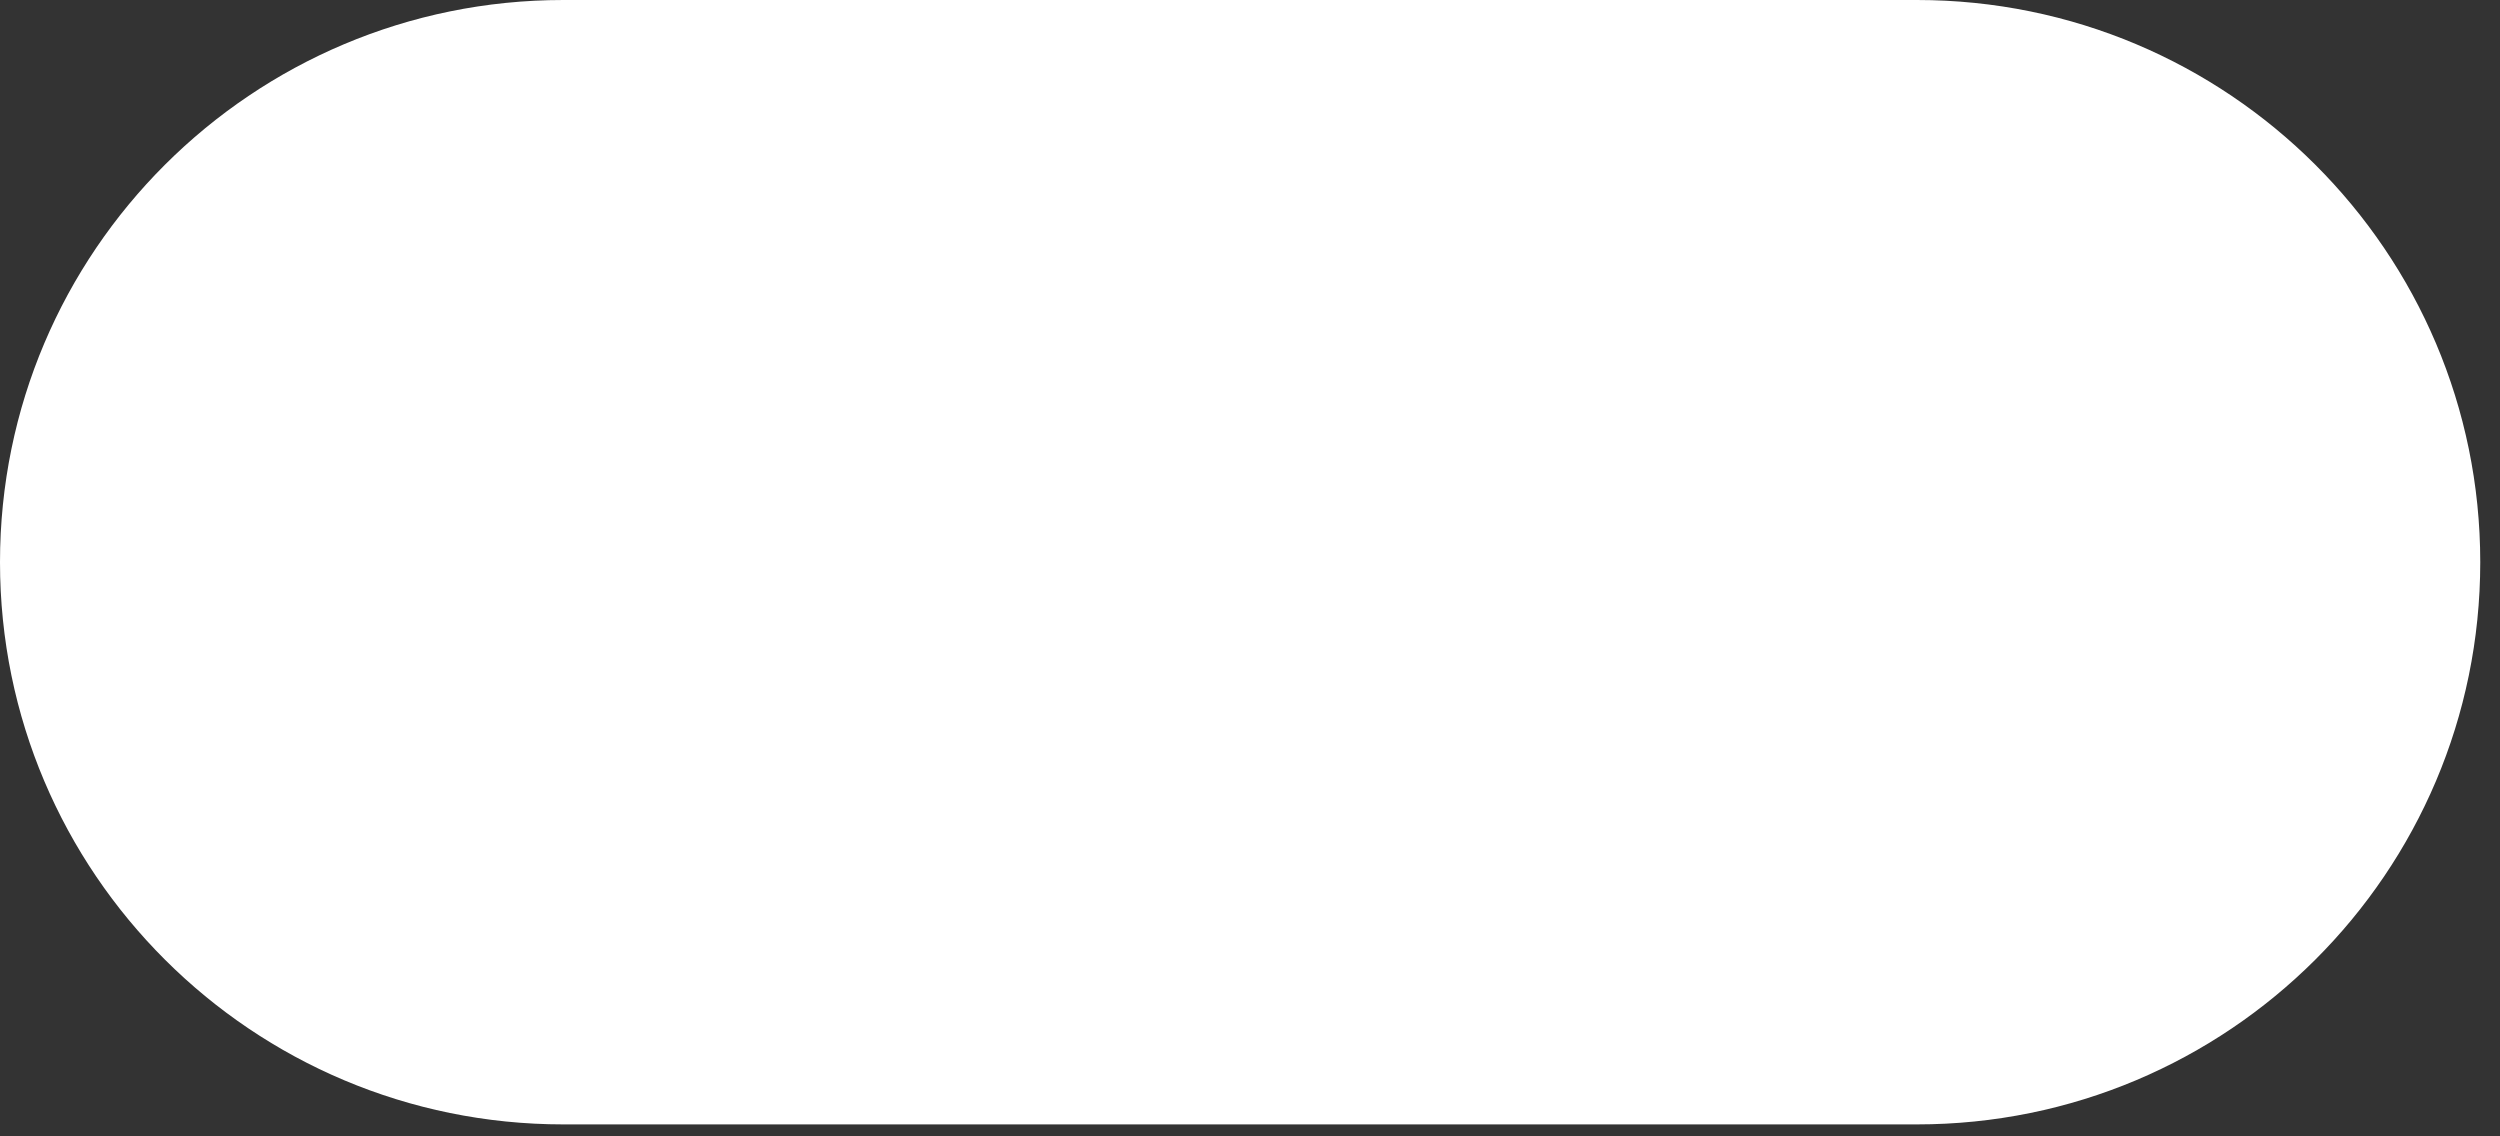
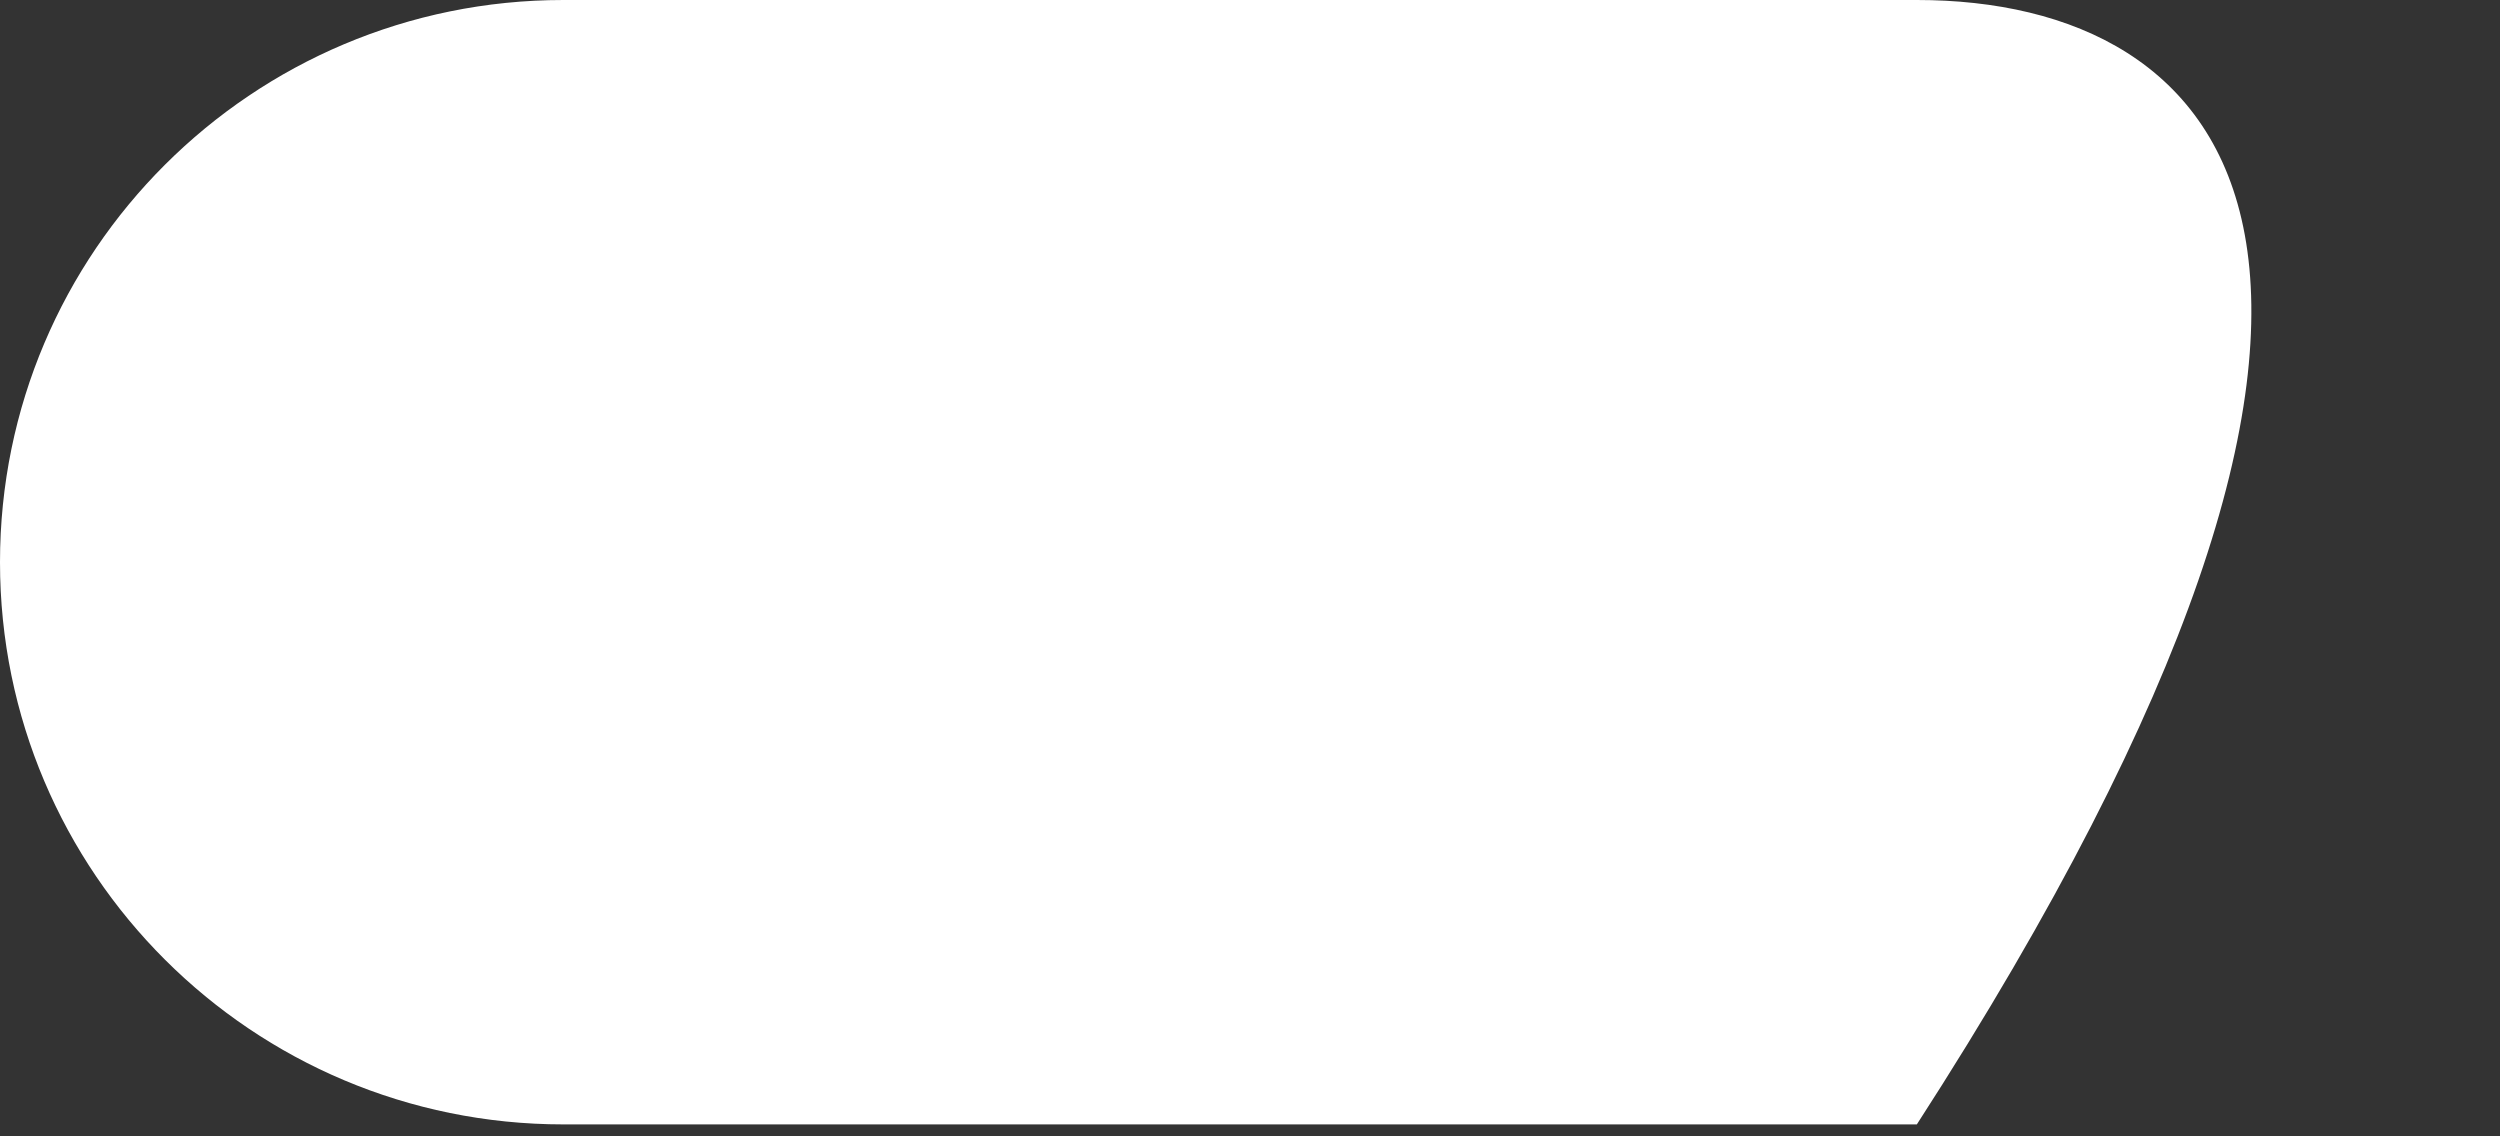
<svg xmlns="http://www.w3.org/2000/svg" fill="none" height="100%" overflow="visible" preserveAspectRatio="none" style="display: block;" viewBox="0 0 88 40" width="100%">
  <rect x="0" y="0" width="88" height="40" fill="#333333" stroke="none" />
-   <path d="M67.473 0H19.833C8.879 0 0 8.86 0 19.79C0 30.719 8.879 39.579 19.833 39.579H67.473C78.426 39.579 87.305 30.719 87.305 19.79C87.305 8.86 78.426 0 67.473 0Z" fill="white" id="white bg" />
+   <path d="M67.473 0H19.833C8.879 0 0 8.86 0 19.79C0 30.719 8.879 39.579 19.833 39.579H67.473C87.305 8.86 78.426 0 67.473 0Z" fill="white" id="white bg" />
</svg>